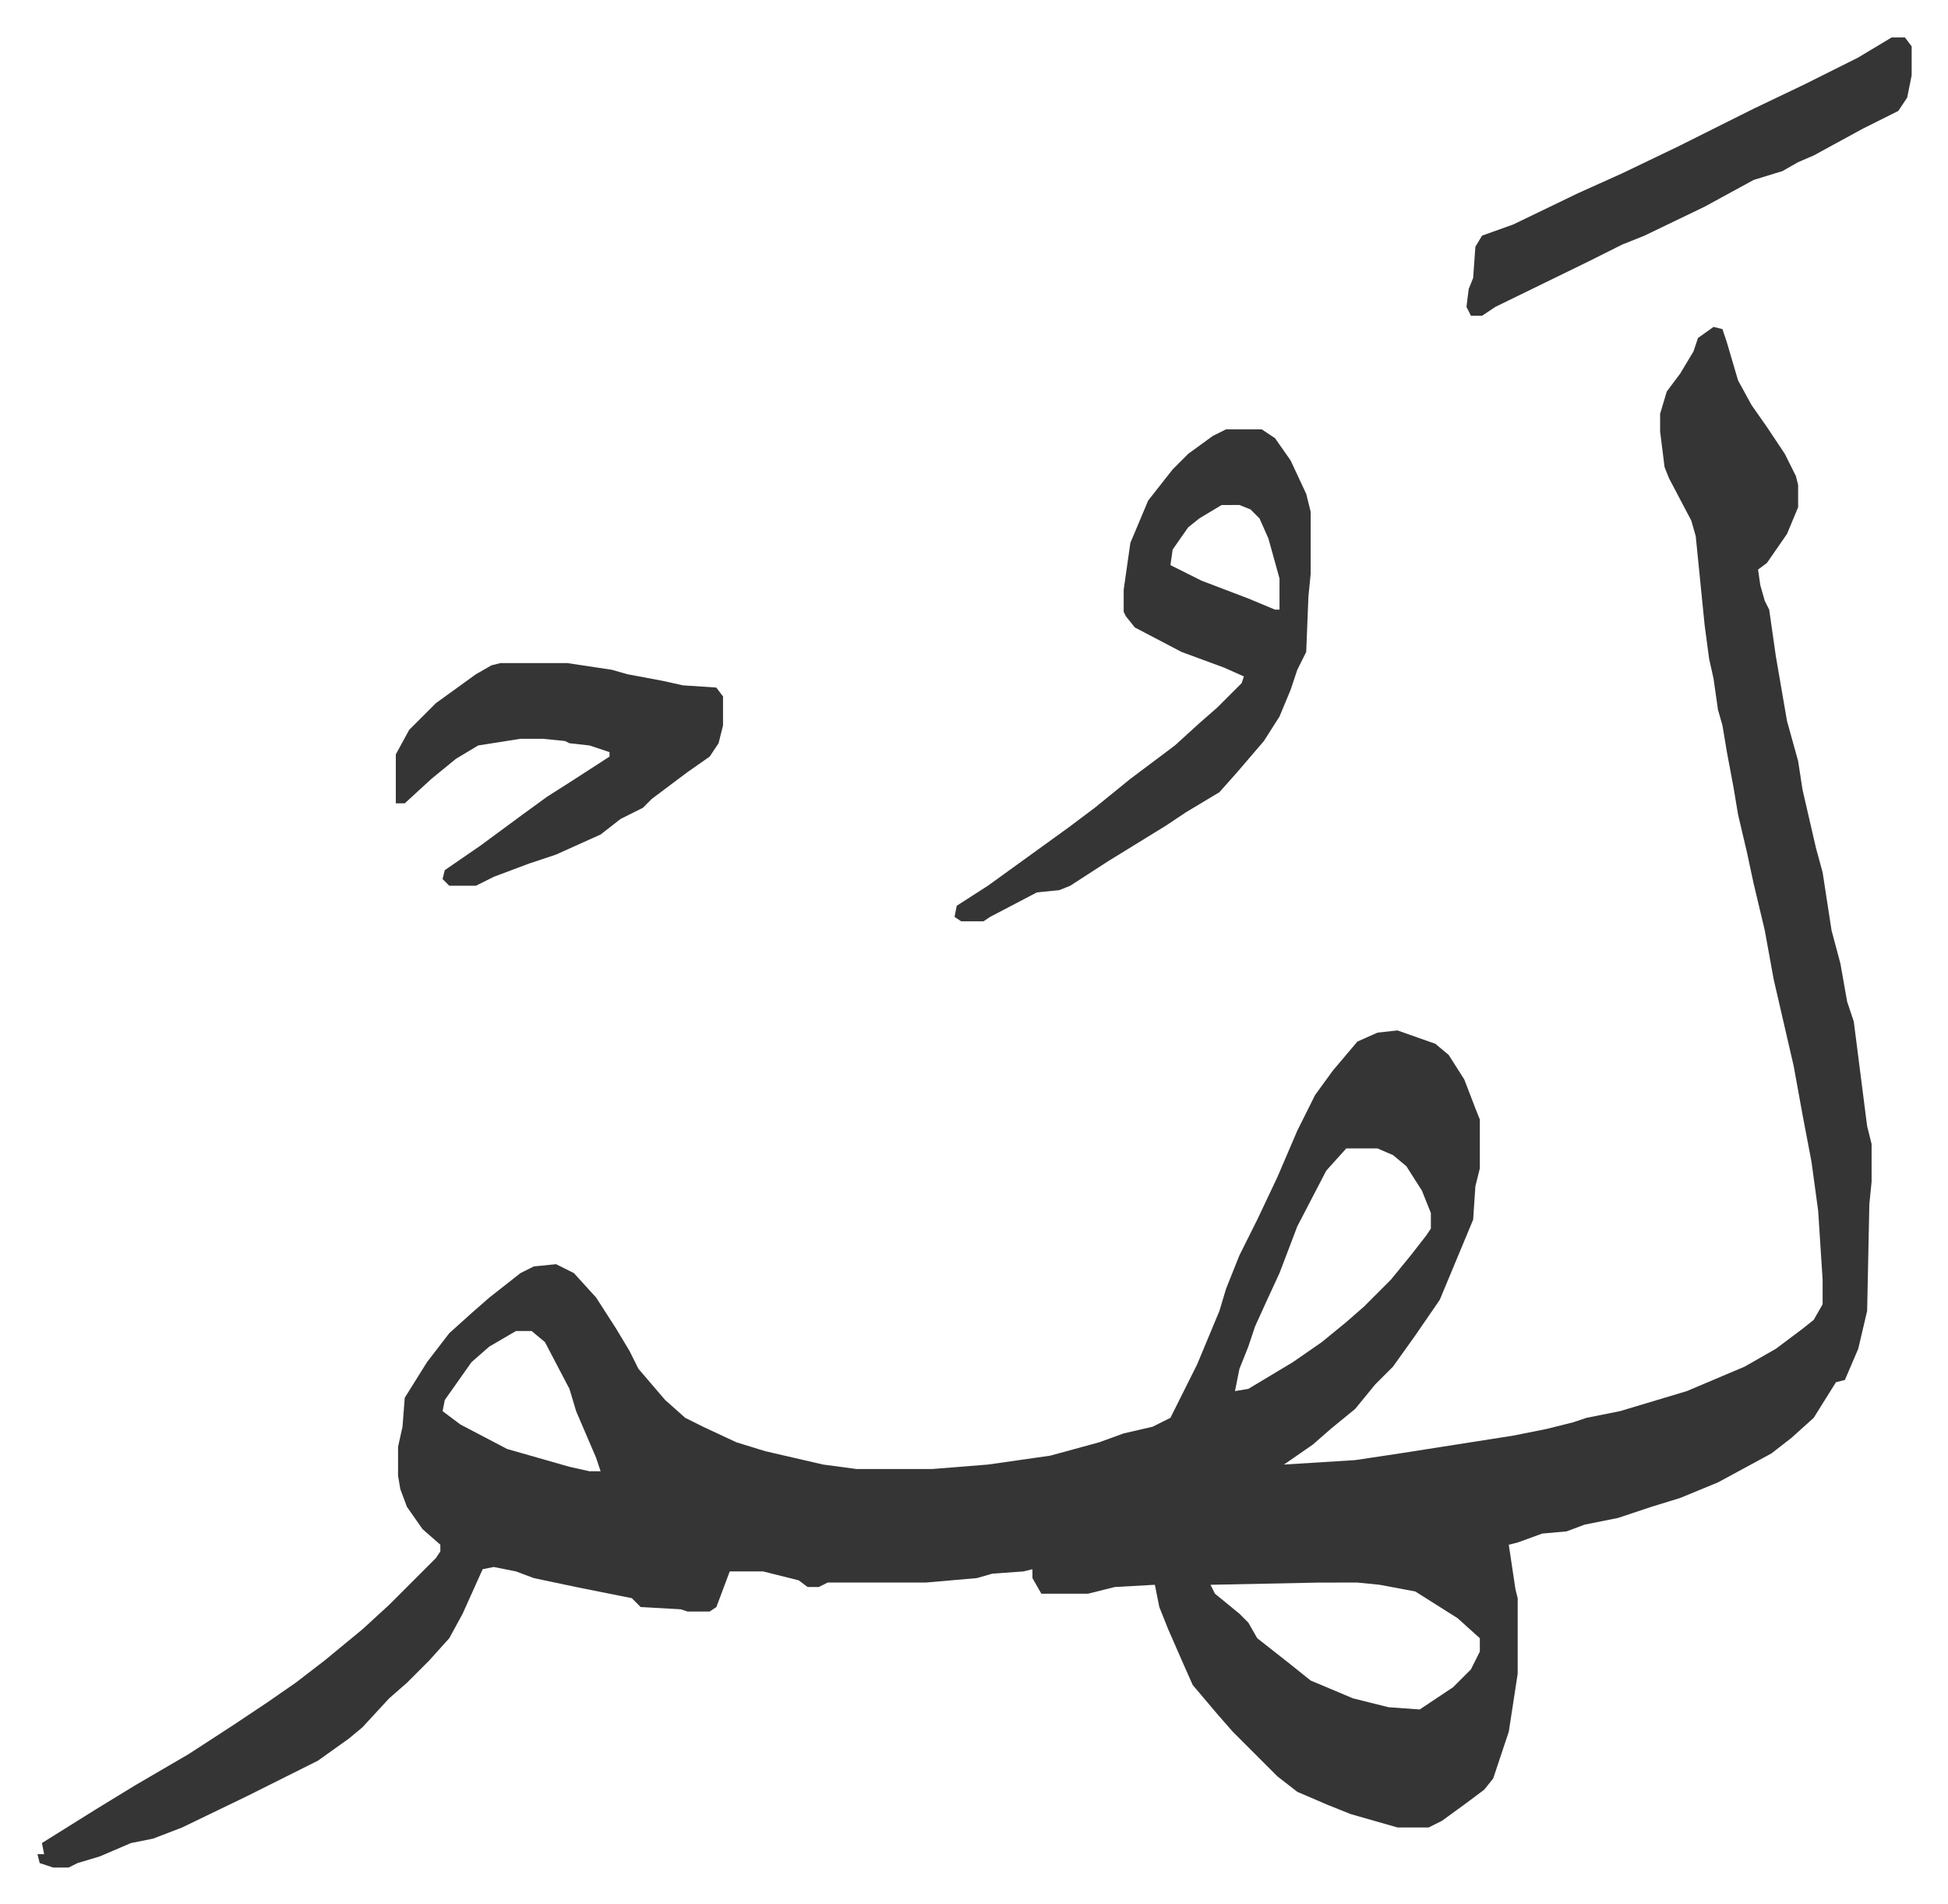
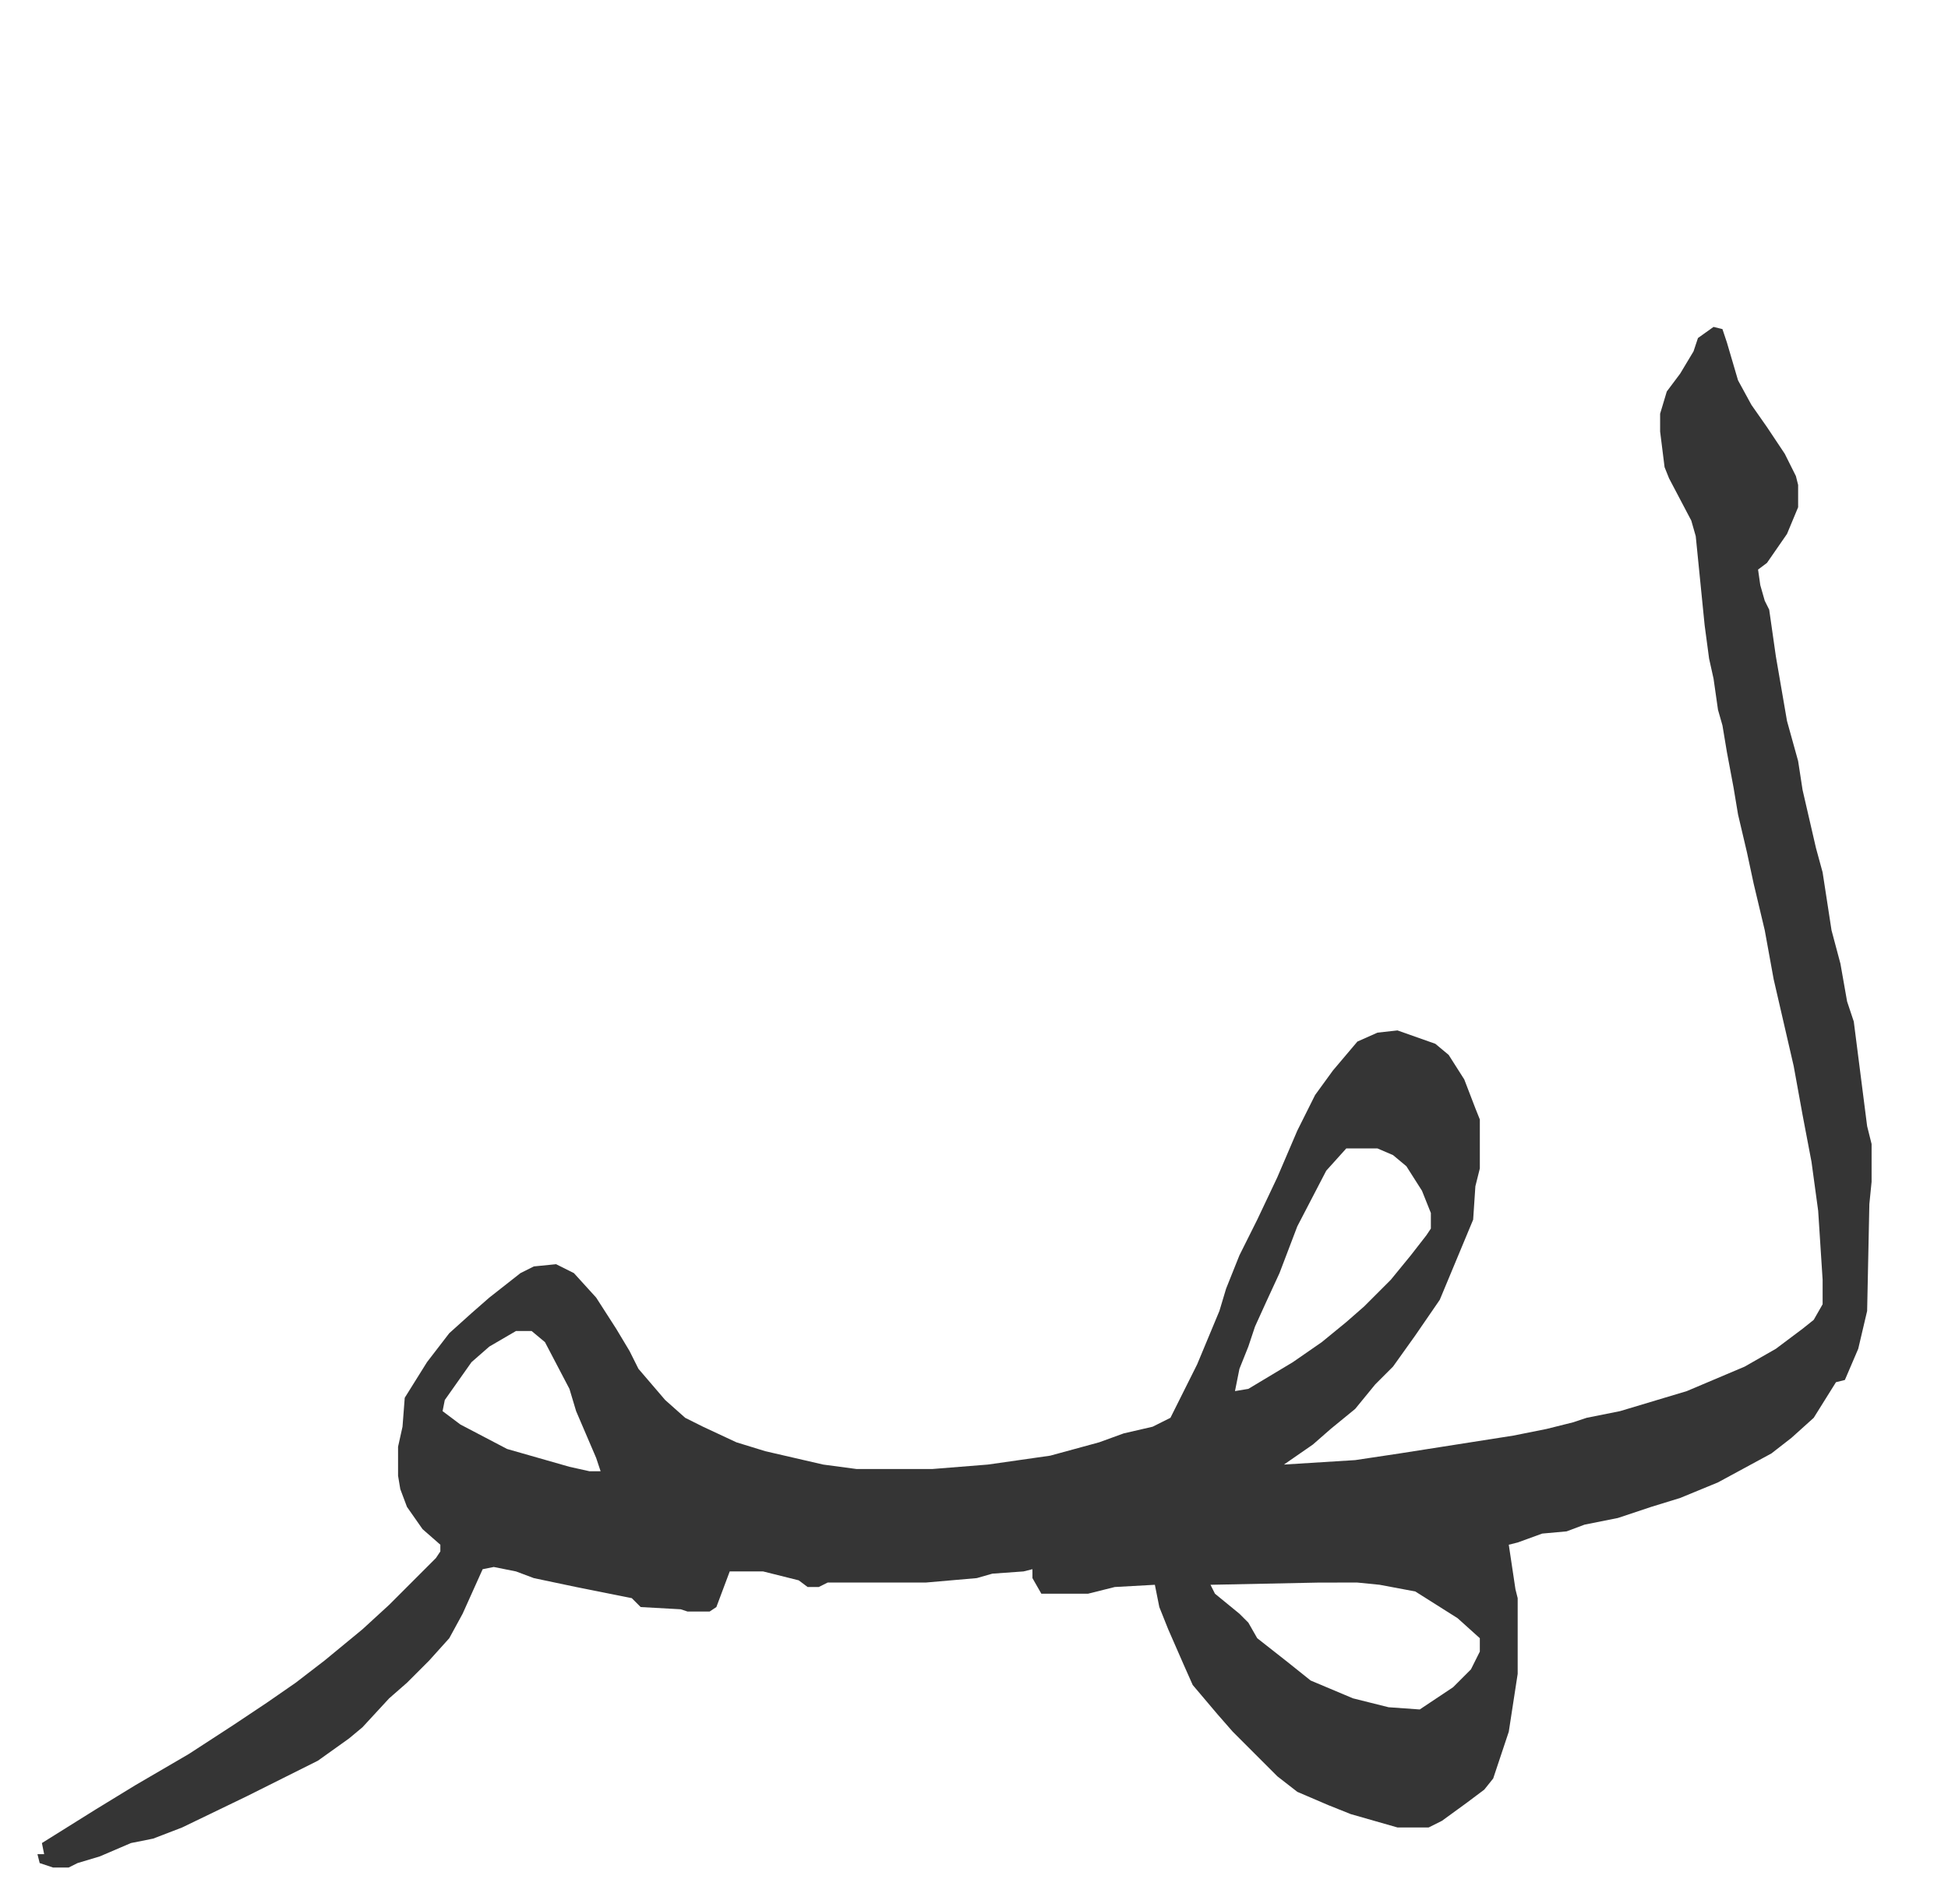
<svg xmlns="http://www.w3.org/2000/svg" role="img" viewBox="-16.83 247.17 875.16 855.16">
  <path fill="#353535" id="rule_normal" d="M753 394l4 1 2 6 5 17 6 11 7 10 8 12 5 10 1 4v10l-5 12-9 13-4 3 1 7 2 7 2 4 3 21 5 29 5 18 2 13 6 26 3 11 4 26 4 15 3 17 3 9 6 47 2 8v17l-1 10-1 48-4 17-6 14-4 1-10 16-10 9-9 7-24 13-17 7-13 4-15 5-15 3-8 3-11 1-11 4-4 1 3 20 1 4v34l-4 26-7 21-4 5-8 6-11 8-6 3h-14l-21-6-10-4-14-6-9-7-20-20-7-8-11-13-4-9-7-16-4-10-2-10-18 1-12 3h-21l-4-7v-4l-4 1-14 1-7 2-23 2h-44l-4 2h-5l-4-3-16-4h-15l-6 16-3 2h-10l-3-1-18-1-4-4-25-5-19-4-8-3-10-2-5 1-9 20-6 11-9 10-10 10-8 7-12 13-6 5-14 10-16 8-16 8-29 14-13 5-10 2-14 6-10 3-4 2H7l-6-2-1-4h3l-1-5 24-15 18-11 24-14 20-13 15-10 13-9 13-10 17-14 12-11 21-21 2-3v-3l-8-7-7-10-3-8-1-6v-13l2-9 1-13 10-16 10-13 10-9 8-7 14-11 6-3 10-1 8 4 10 11 9 14 6 10 4 8 12 14 9 8 8 4 15 7 13 4 26 6 15 2h34l25-2 28-4 22-6 11-4 13-3 8-4 12-24 10-24 3-10 6-15 8-16 9-19 9-21 8-16 8-11 11-13 9-4 9-1 17 6 6 5 7 11 5 13 2 5v22l-2 8-1 15-5 12-10 24-11 16-10 14-8 8-9 11-11 9-8 7-13 9 32-2 20-3 51-8 15-3 12-3 6-2 15-3 10-3 20-6 26-11 14-8 12-9 5-4 4-7v-11l-2-31-3-22-4-21-4-22-9-39-4-22-5-21-3-14-4-17-2-12-3-16-2-12-2-7-2-14-2-9-2-15-4-40-2-7-10-19-2-5-2-16v-8l3-10 6-8 6-10 2-6zM588 763l-9 10-13 25-8 21-6 13-5 11-3 9-4 10-2 10 6-1 20-12 13-9 11-9 8-7 12-12 9-11 7-9 2-3v-7l-4-10-7-11-6-5-7-3zm-373 82l-12 7-8 7-12 17-1 5 8 6 21 11 28 8 9 2h5l-2-6-9-21-3-10-11-21-6-5zm361 113l-49 1 2 4 11 9 4 4 4 7 14 11 10 8 19 8 16 4 14 1 15-10 8-8 4-8v-6l-10-9-19-12-16-3-10-1z" />
-   <path fill="#353535" id="rule_normal" d="M534 440h16l6 4 7 10 7 15 2 8v28l-1 10-1 25-4 8-3 9-5 12-7 11-12 14-8 9-15 9-9 6-26 16-17 11-5 2-10 1-21 11-3 2h-10l-3-2 1-5 14-9 18-13 18-13 12-9 16-13 20-15 11-10 8-7 11-11 1-3-9-4-19-7-21-11-4-5-1-2v-10l3-21 8-19 11-14 7-7 11-8zm-2 34l-10 6-5 4-7 10-1 7 14 7 21 8 12 5h2v-14l-5-18-4-9-4-4-5-2zm-324 71h30l20 3 7 2 16 3 9 2 15 1 3 4v13l-2 8-4 6-10 7-8 6-8 6-4 4-10 5-9 7-20 9-12 4-16 6-8 4h-12l-3-3 1-4 16-11 19-14 11-8 11-7 17-11v-2l-9-3-9-1-2-1-10-1h-10l-19 3-10 6-11 9-12 11h-4v-22l6-11 12-12 18-13 7-4zm625-281h6l3 4v13l-2 10-4 6-16 8-22 12-7 3-7 4-13 4-22 12-27 13-10 4-16 8-41 20-6 4h-5l-2-4 1-8 2-5 1-14 3-5 14-5 29-14 20-9 25-12 34-17 23-11 24-12z" />
</svg>